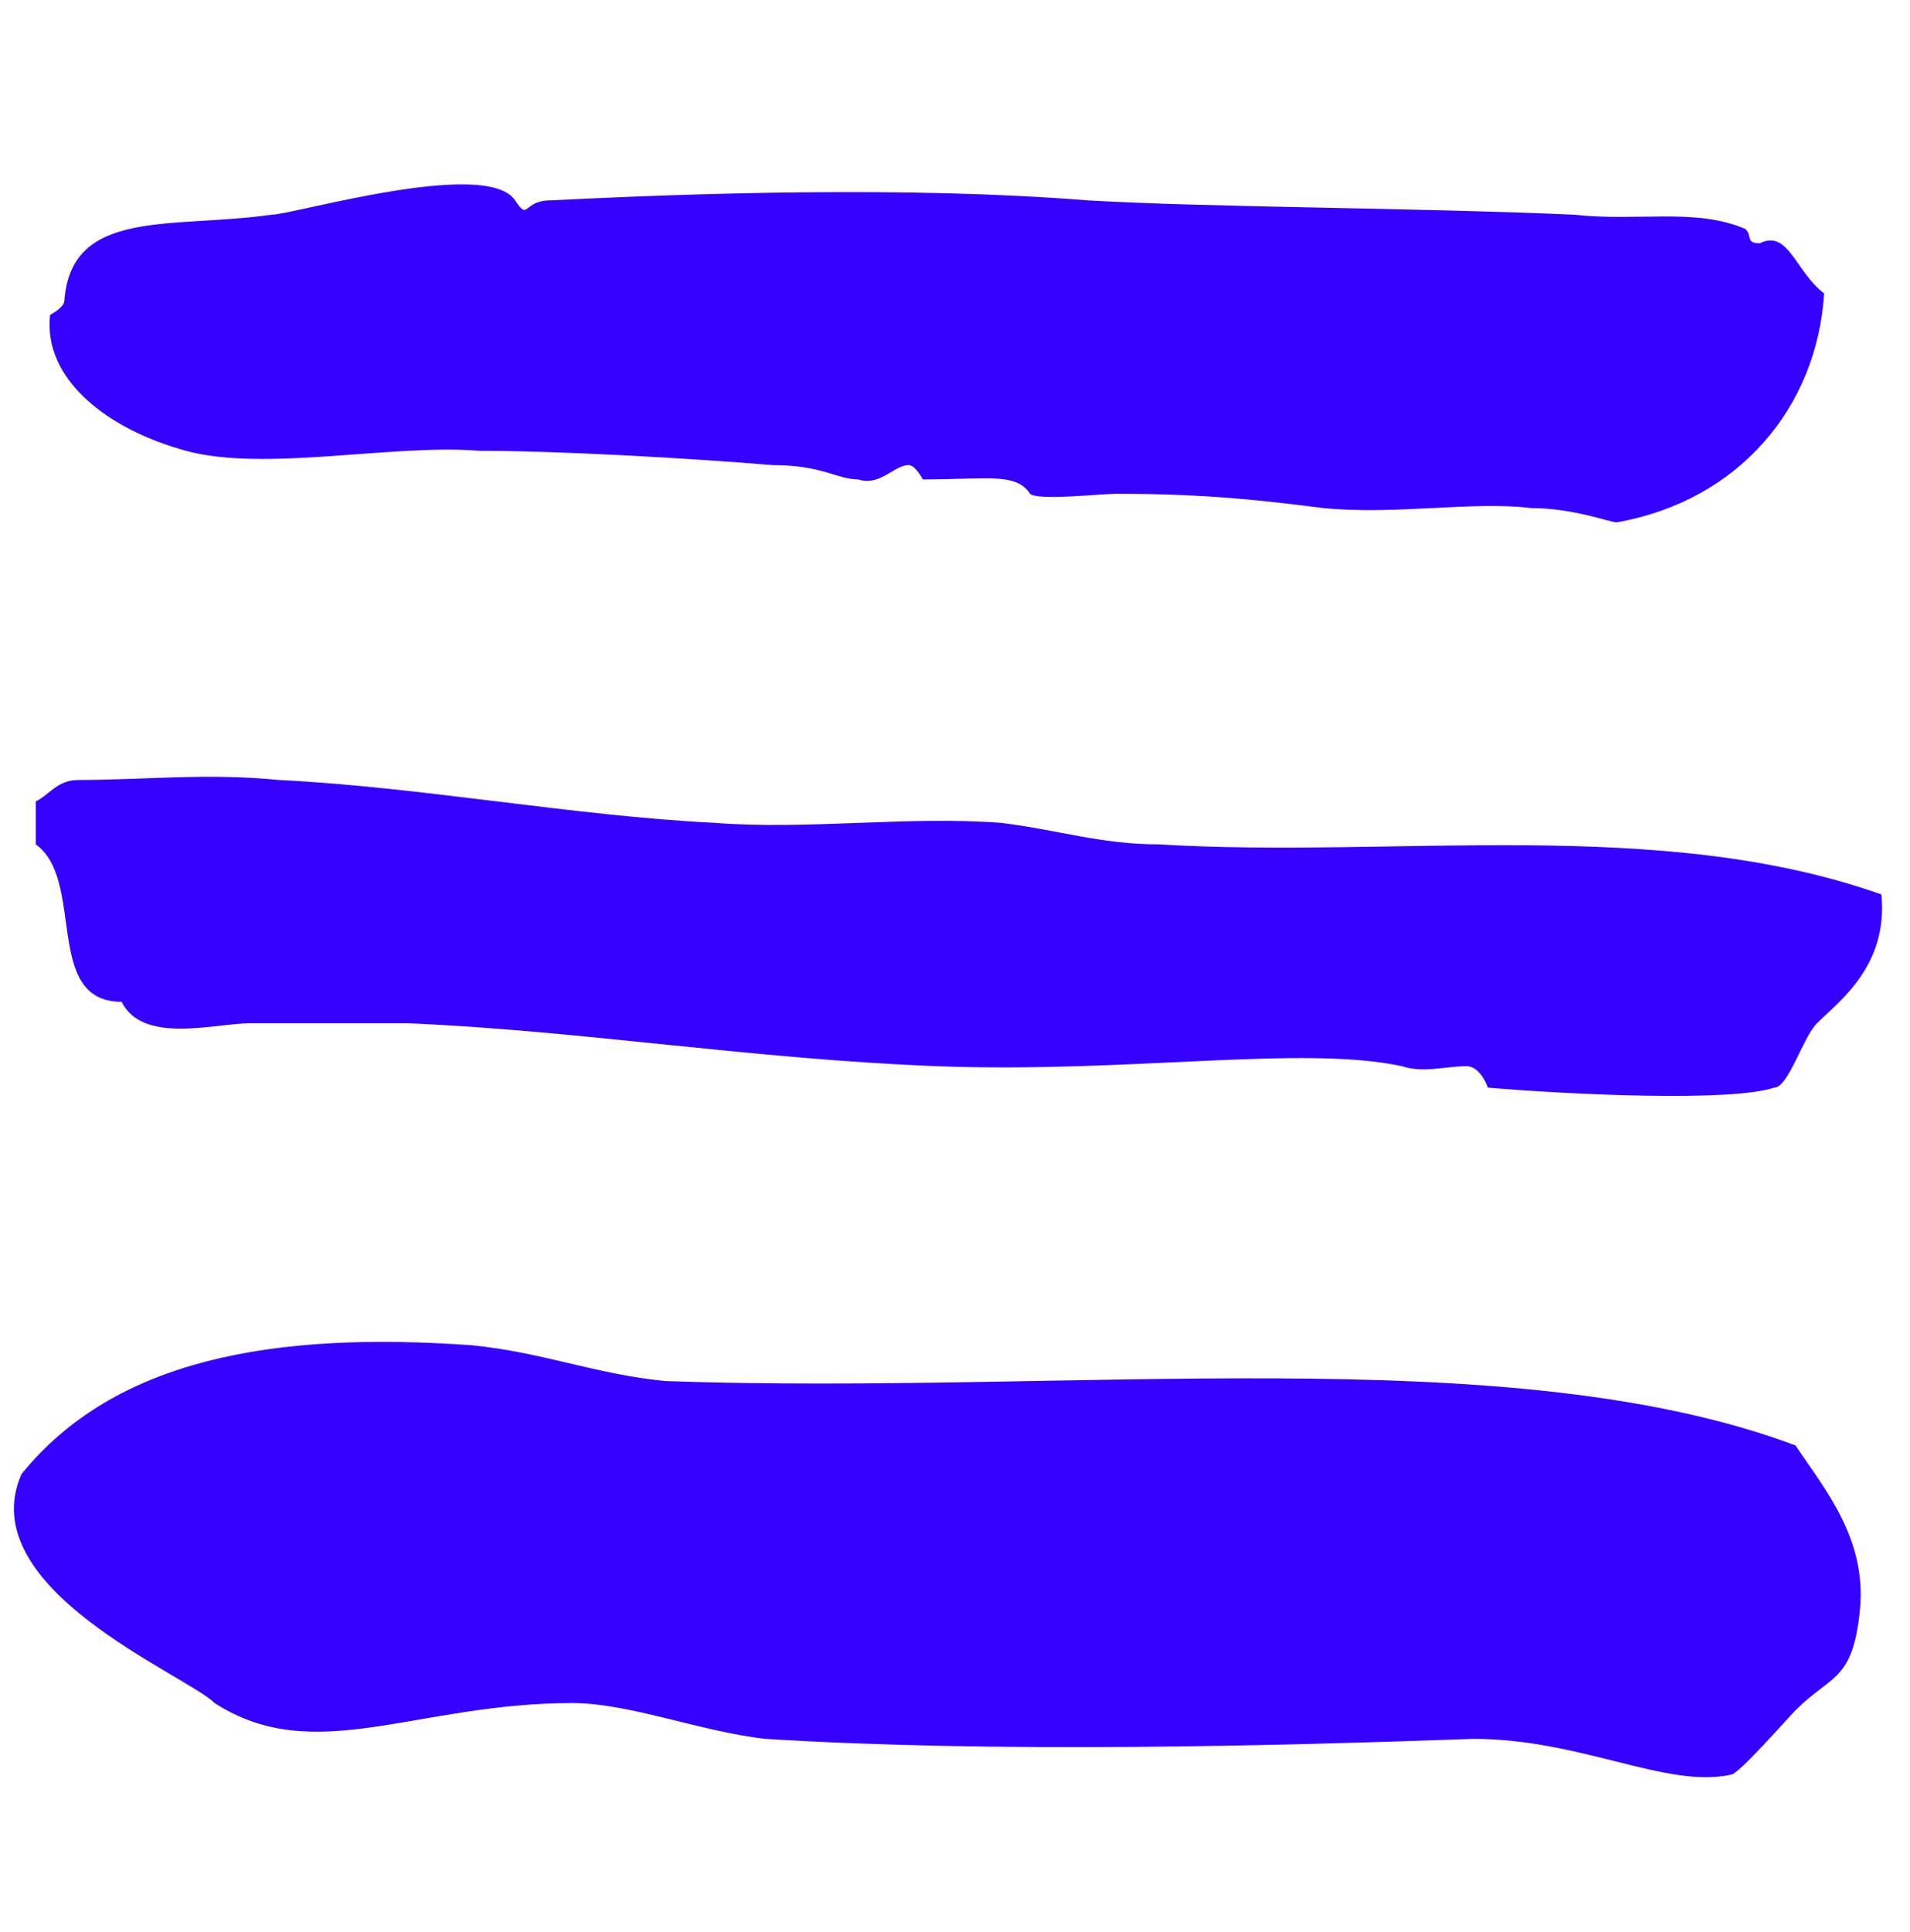
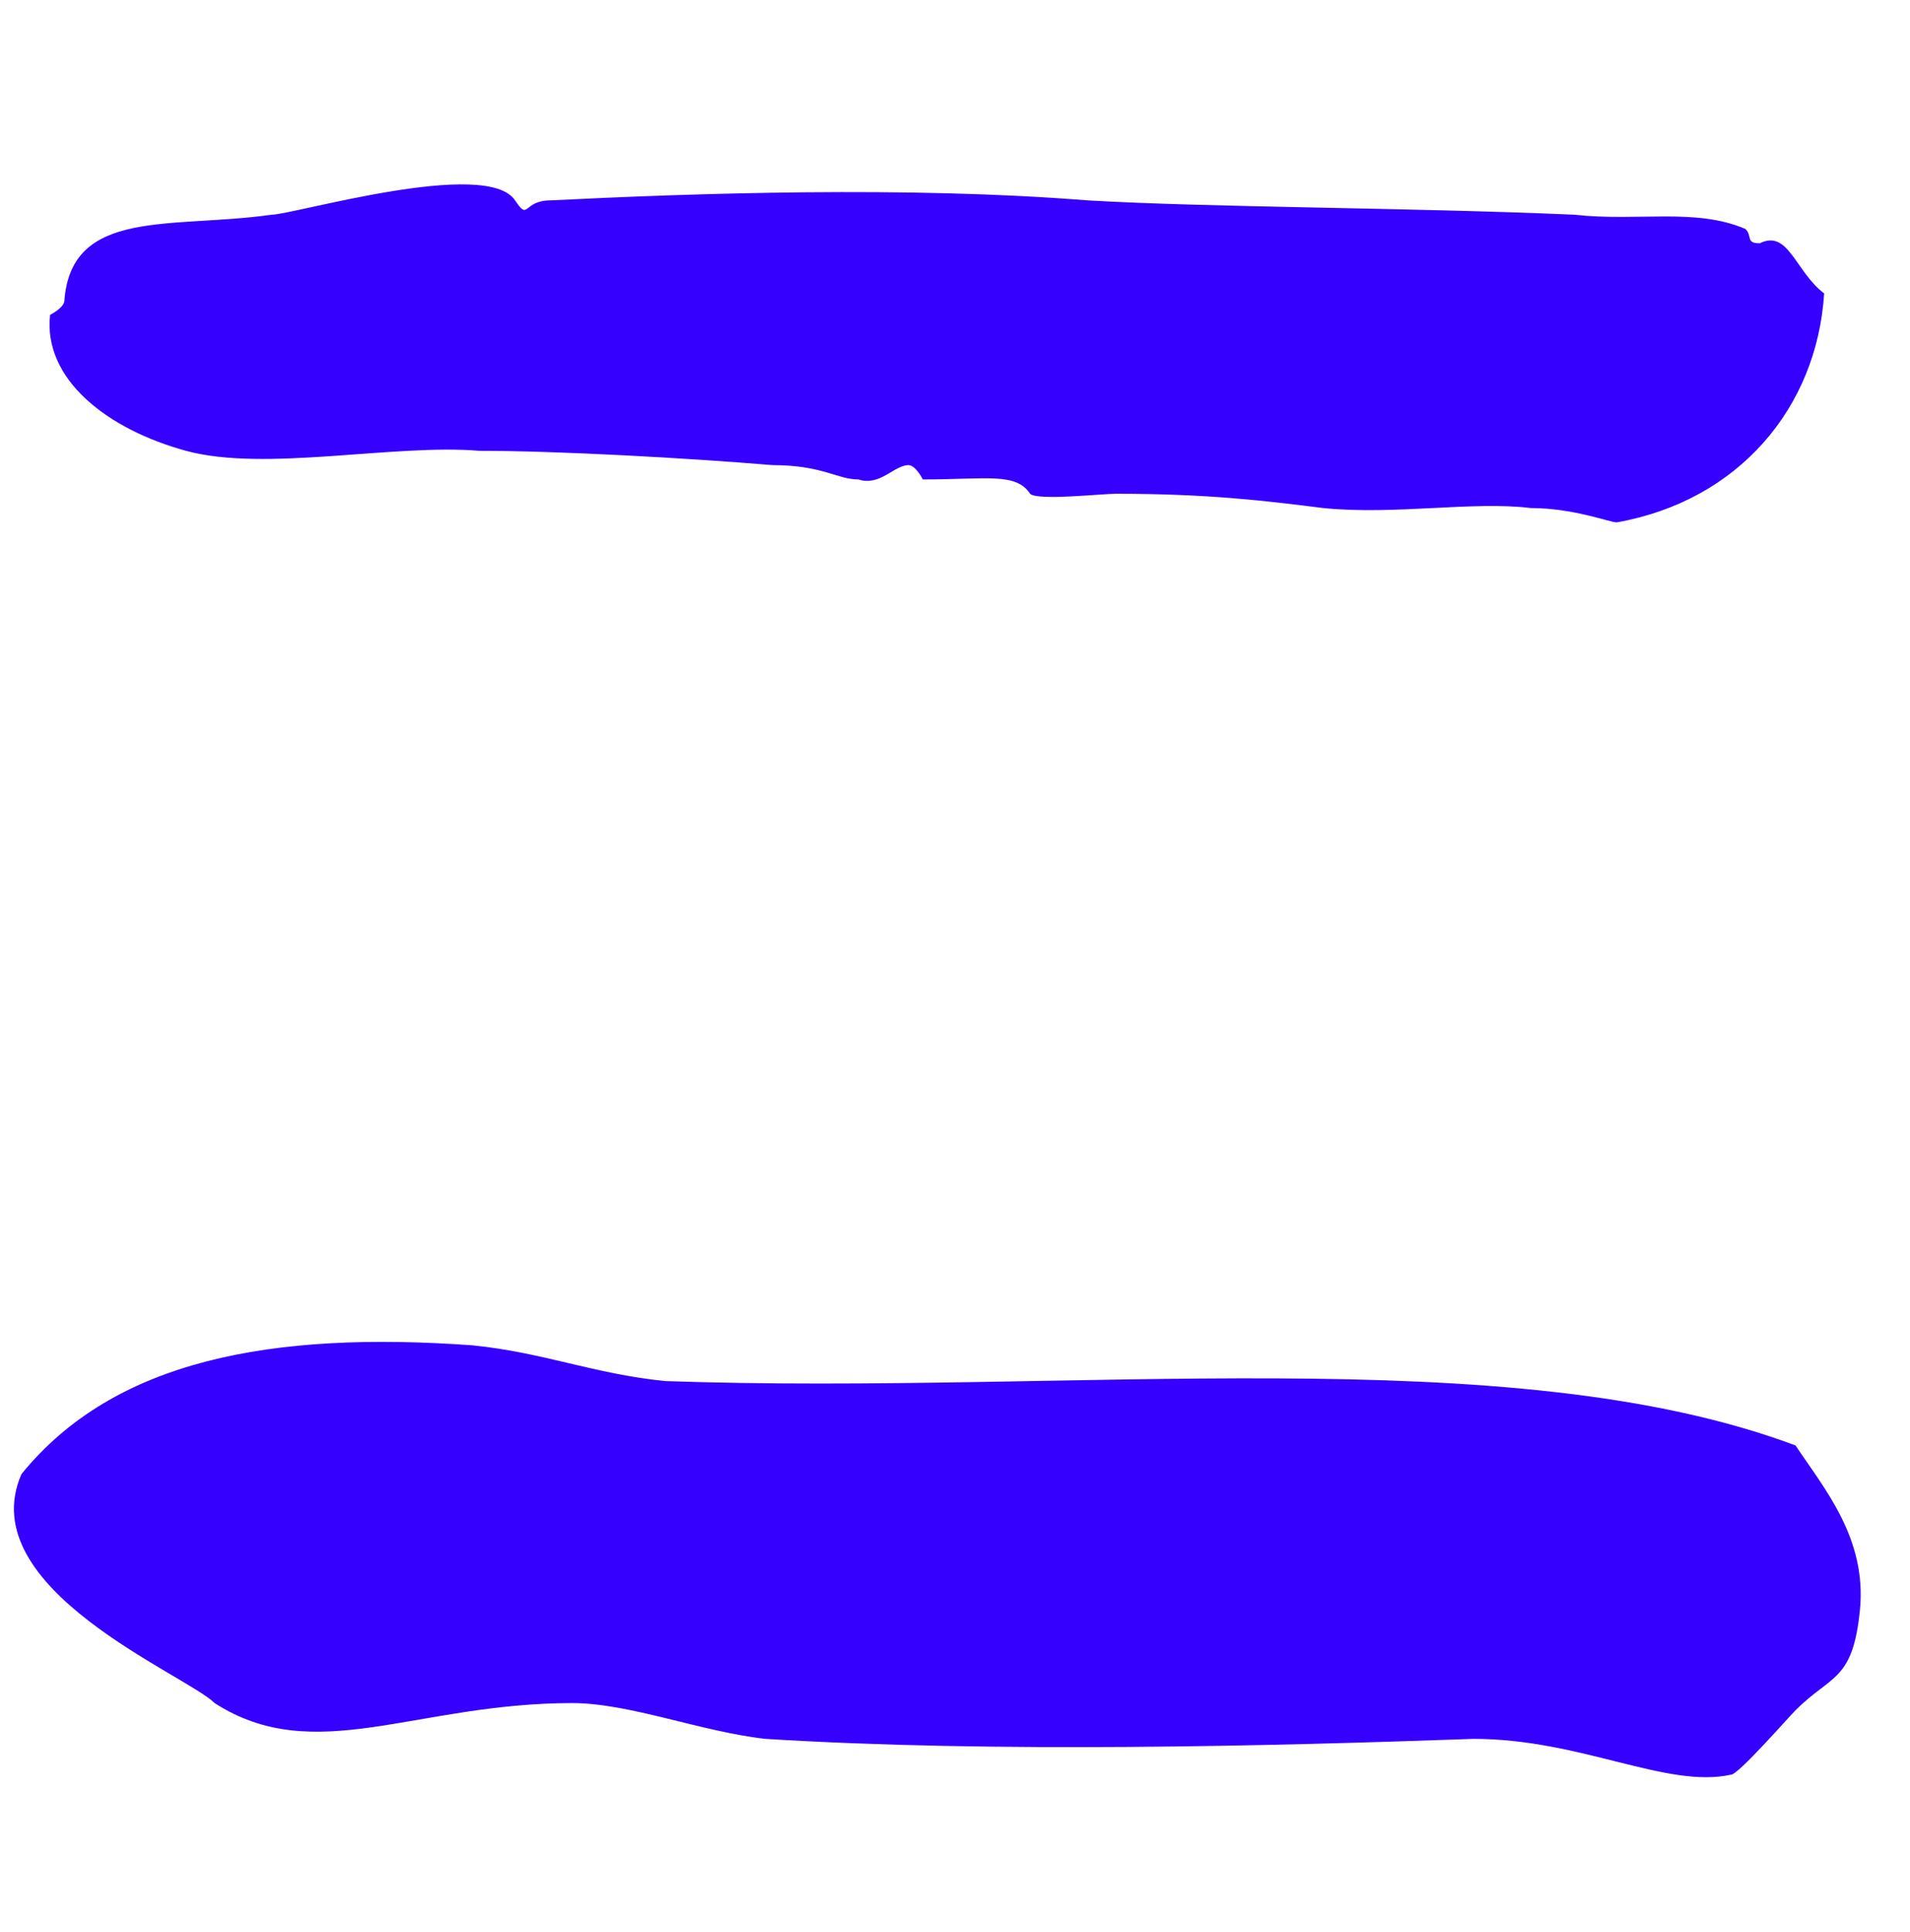
<svg xmlns="http://www.w3.org/2000/svg" version="1.1" id="Calque_1" x="0px" y="0px" viewBox="-837 413 26.7 27" style="enable-background:new -837 413 26.7 27;" xml:space="preserve">
  <style type="text/css">
	.st0{fill-rule:evenodd;clip-rule:evenodd;fill:#3600FF;}
</style>
  <path class="st0" d="M-811.5,417.1c-0.1,1.6-1.2,2.9-2.9,3.2c-0.1,0-0.6-0.2-1.2-0.2c-0.8-0.1-1.9,0.1-2.9,0  c-0.8-0.1-1.6-0.2-2.9-0.2c-0.2,0-1.1,0.1-1.2,0c-0.2-0.3-0.6-0.2-1.5-0.2c0,0-0.1-0.2-0.2-0.2c-0.2,0-0.4,0.3-0.7,0.2  c-0.3,0-0.5-0.2-1.2-0.2c-1.2-0.1-3-0.2-4.1-0.2c-1.2-0.1-3,0.3-4.1,0c-1.1-0.3-2-1-1.9-1.9c0,0,0.2-0.1,0.2-0.2  c0.1-1.3,1.5-1,2.9-1.2c0.3,0,3-0.8,3.4-0.2c0.2,0.3,0.1,0,0.5,0c2-0.1,5-0.2,7.5,0c1.7,0.1,4.5,0.1,6.8,0.2  c0.9,0.1,1.7-0.1,2.4,0.2c0.1,0.1,0,0.2,0.2,0.2C-812,416.2-811.9,416.8-811.5,417.1z" />
-   <path class="st0" d="M-810.7,425.5c0.1,1-0.6,1.5-0.9,1.8c-0.2,0.2-0.4,0.9-0.6,0.9c-0.6,0.2-2.8,0.1-4,0c0,0-0.1-0.3-0.3-0.3  c-0.3,0-0.6,0.1-0.9,0c-1.4-0.3-3.8,0.1-6.5,0c-2.6-0.1-5-0.5-7.4-0.6c-0.8,0-1.4,0-2.2,0c-0.5,0-1.5,0.3-1.8-0.3  c-1.1,0-0.5-1.7-1.2-2.2c0-0.2,0-0.4,0-0.6c0.2-0.1,0.3-0.3,0.6-0.3c0.9,0,1.8-0.1,2.8,0c2,0.1,4.1,0.5,6.1,0.6c1.3,0.1,2.7-0.1,4,0  c0.8,0.1,1.4,0.3,2.2,0.3C-817.5,425-813.8,424.4-810.7,425.5z" />
  <path class="st0" d="M-836.7,433.6c1.3-1.6,3.5-2,6.3-1.8c1,0.1,1.7,0.4,2.7,0.5c5.7,0.2,11.8-0.6,15.8,0.9c0.4,0.6,1,1.3,0.9,2.3  c-0.1,1-0.4,0.9-0.9,1.4c-0.1,0.1-0.8,0.9-0.9,0.9c-0.9,0.2-2.1-0.5-3.6-0.5c-2.8,0.1-6.7,0.2-9.9,0c-0.9-0.1-1.9-0.5-2.7-0.5  c-2.2,0-3.6,0.9-5,0C-834.4,436.4-837.4,435.2-836.7,433.6z" />
</svg>